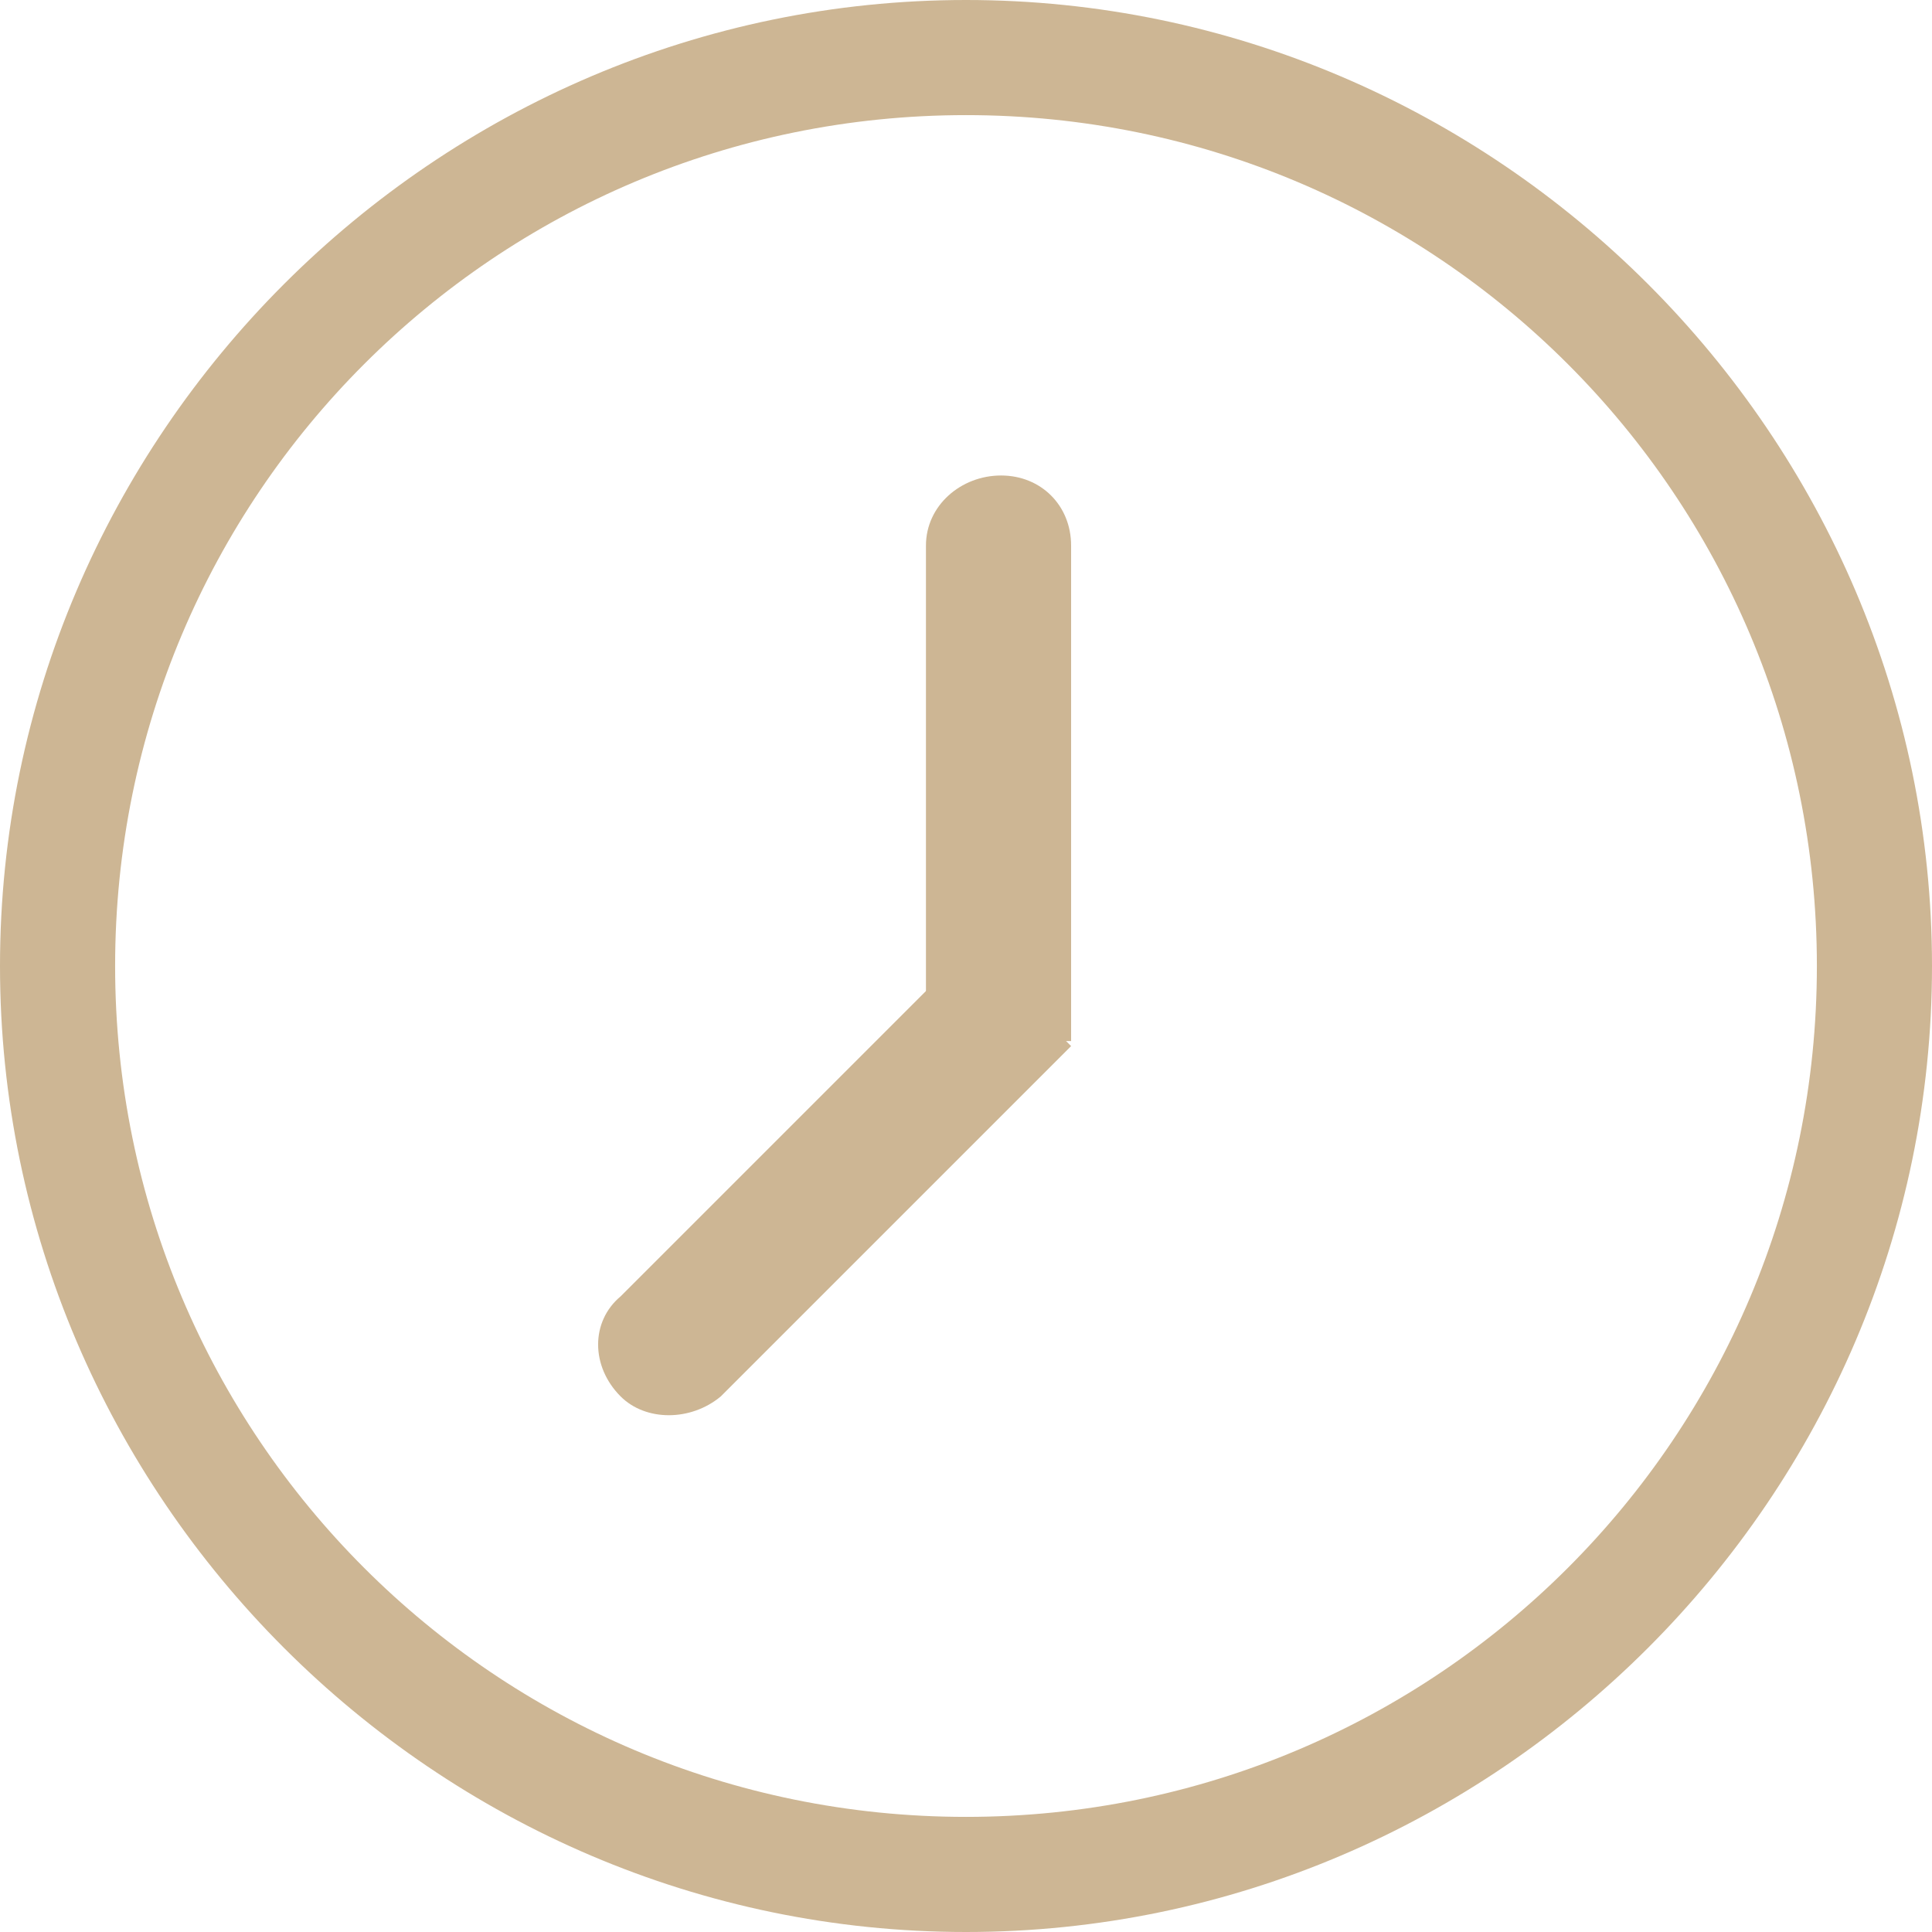
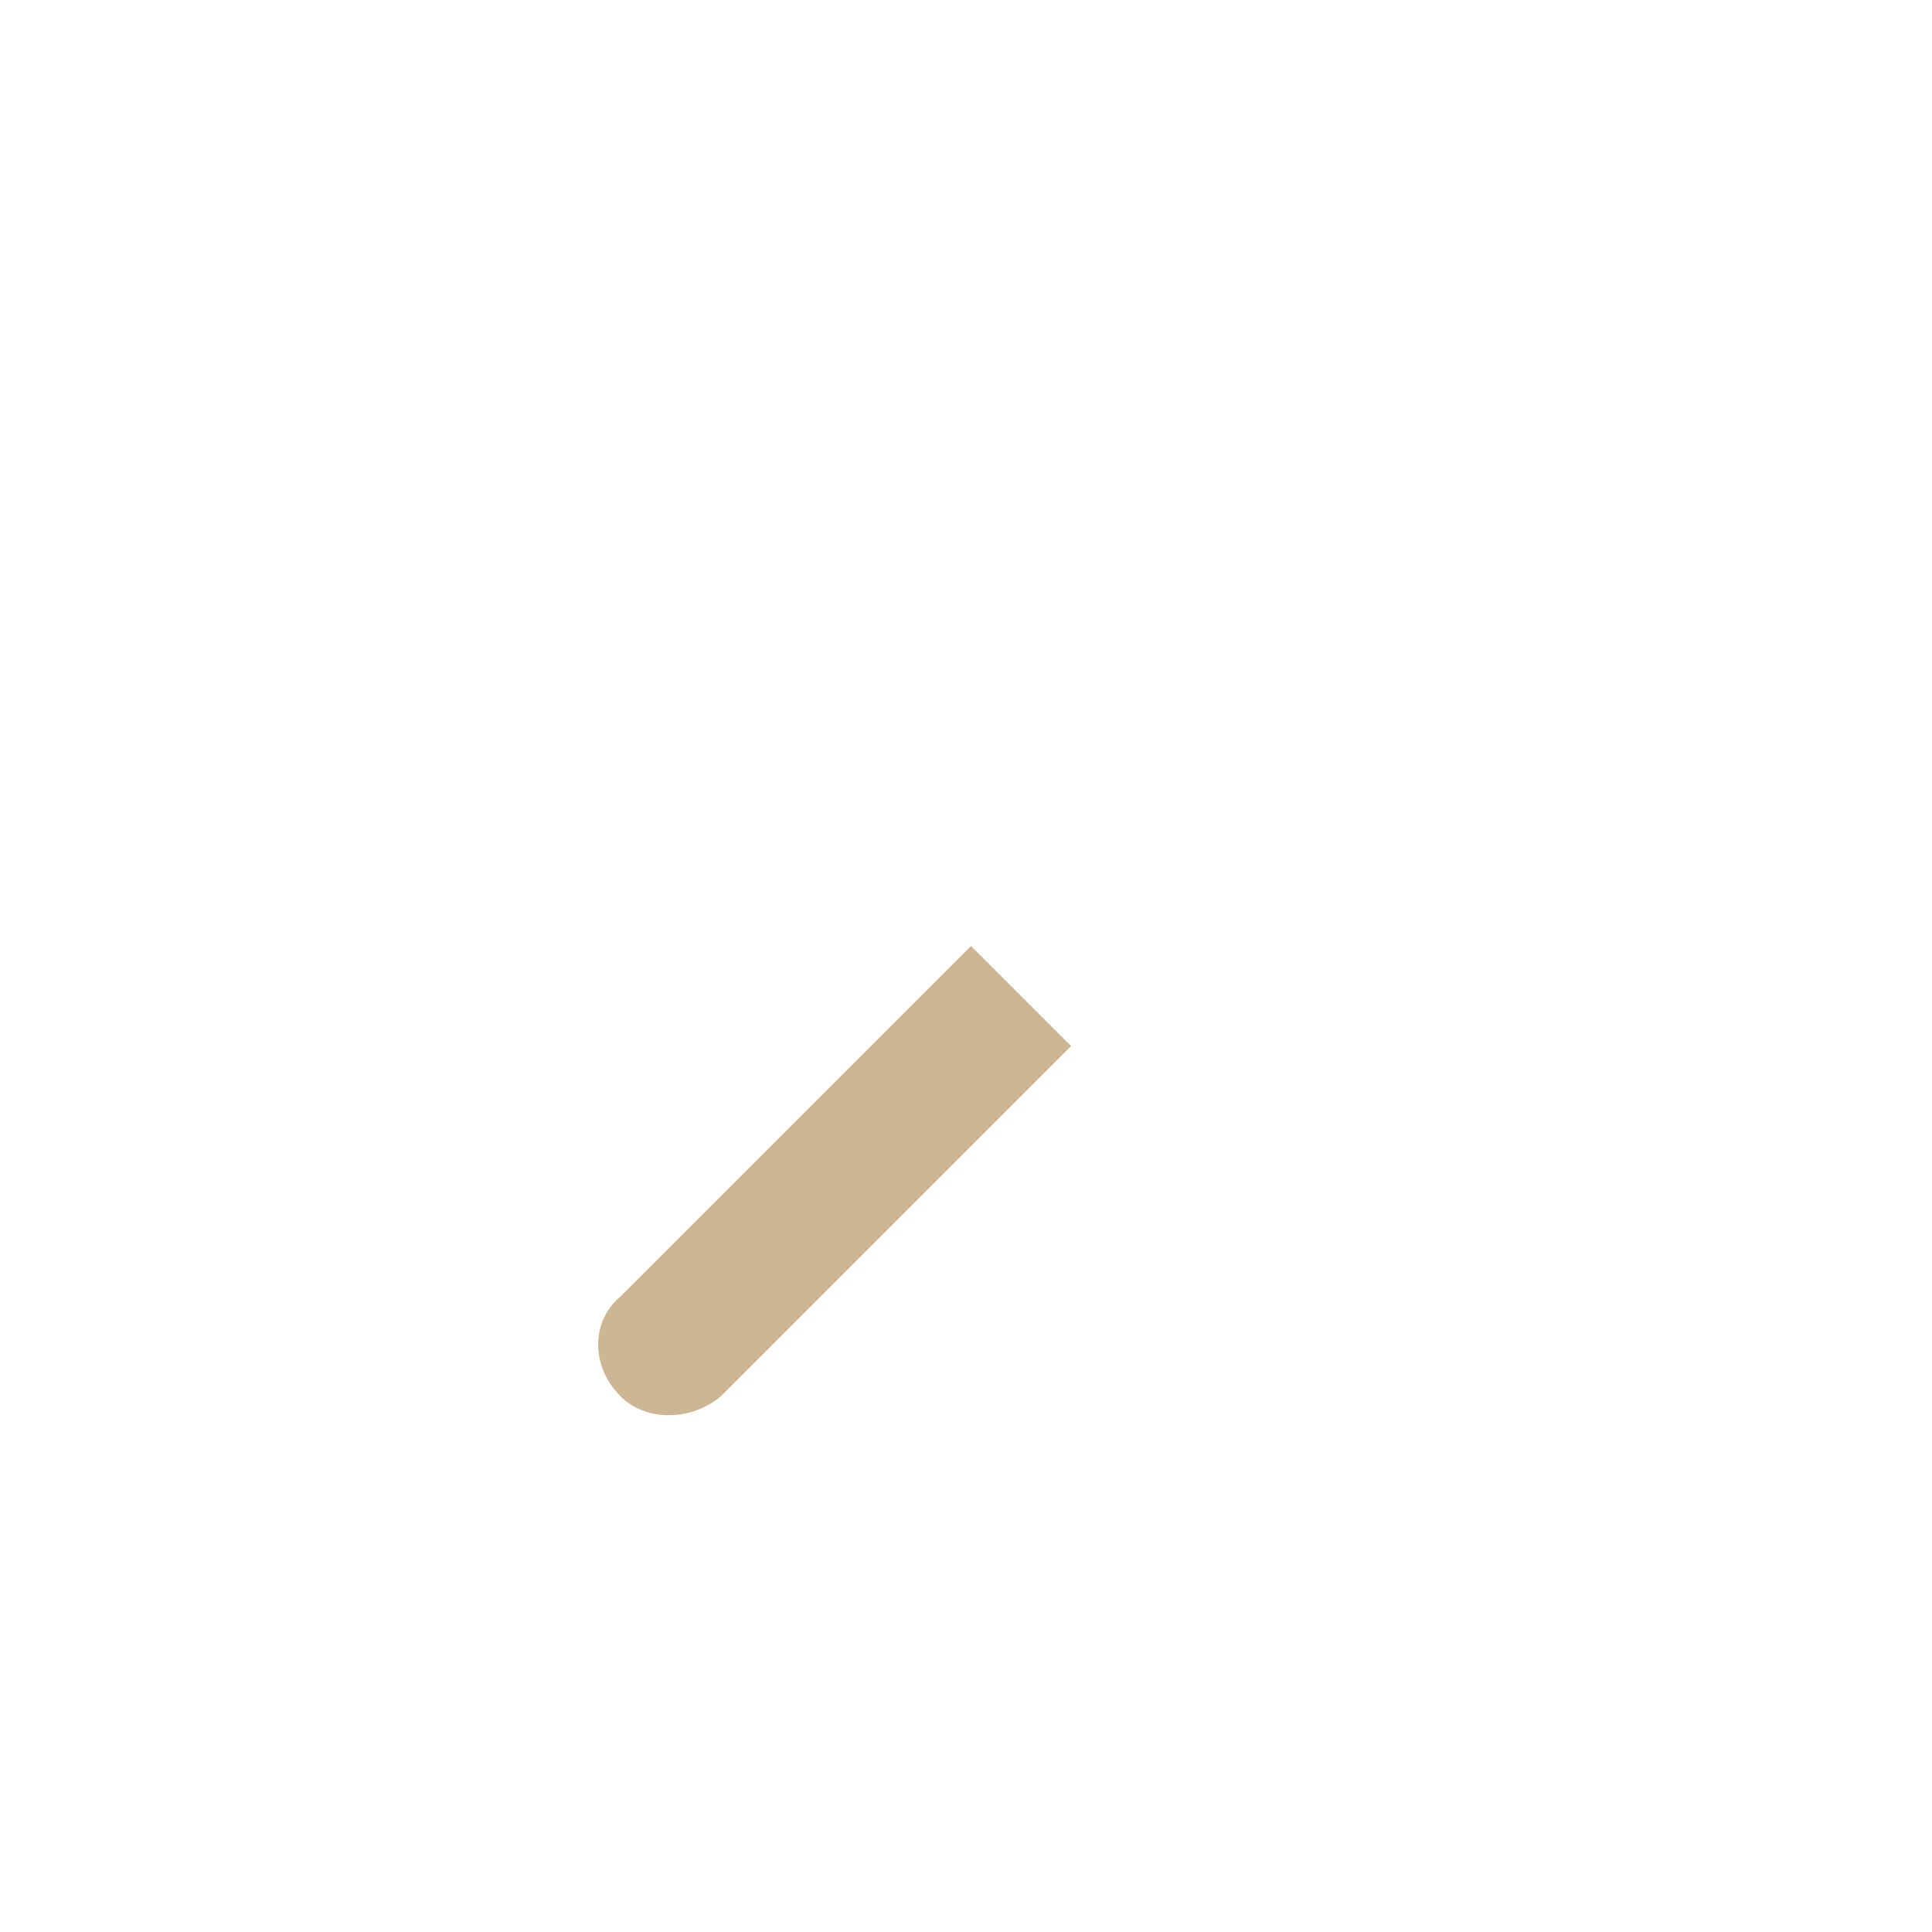
<svg xmlns="http://www.w3.org/2000/svg" version="1.1" id="Warstwa_1" x="0px" y="0px" viewBox="0 0 38.6 38.6" style="enable-background:new 0 0 38.6 38.6;" xml:space="preserve">
  <style type="text/css">
	.st0{fill:#CDB694;}
</style>
  <g>
    <g>
-       <path class="st0" d="M19.3,38.6C8.7,38.6,0,29.9,0,19.3S8.7,0,19.3,0c10.6,0,19.3,8.7,19.3,19.3S29.9,38.6,19.3,38.6z M19.3,2.3    c-9.4,0-17,7.6-17,17s7.6,17,17,17c9.4,0,17-7.6,17-17S28.7,2.3,19.3,2.3z" />
-     </g>
+       </g>
    <g>
-       <path class="st0" d="M20,9.5L20,9.5c0.8,0,1.4,0.6,1.4,1.4v9.9h-2.9v-9.9C18.5,10.1,19.2,9.5,20,9.5z" />
-     </g>
+       </g>
    <g>
      <path class="st0" d="M12.4,27.9L12.4,27.9c-0.6-0.6-0.6-1.5,0-2l7-7l2,2l-7,7C13.8,28.4,12.9,28.4,12.4,27.9z" />
    </g>
  </g>
</svg>